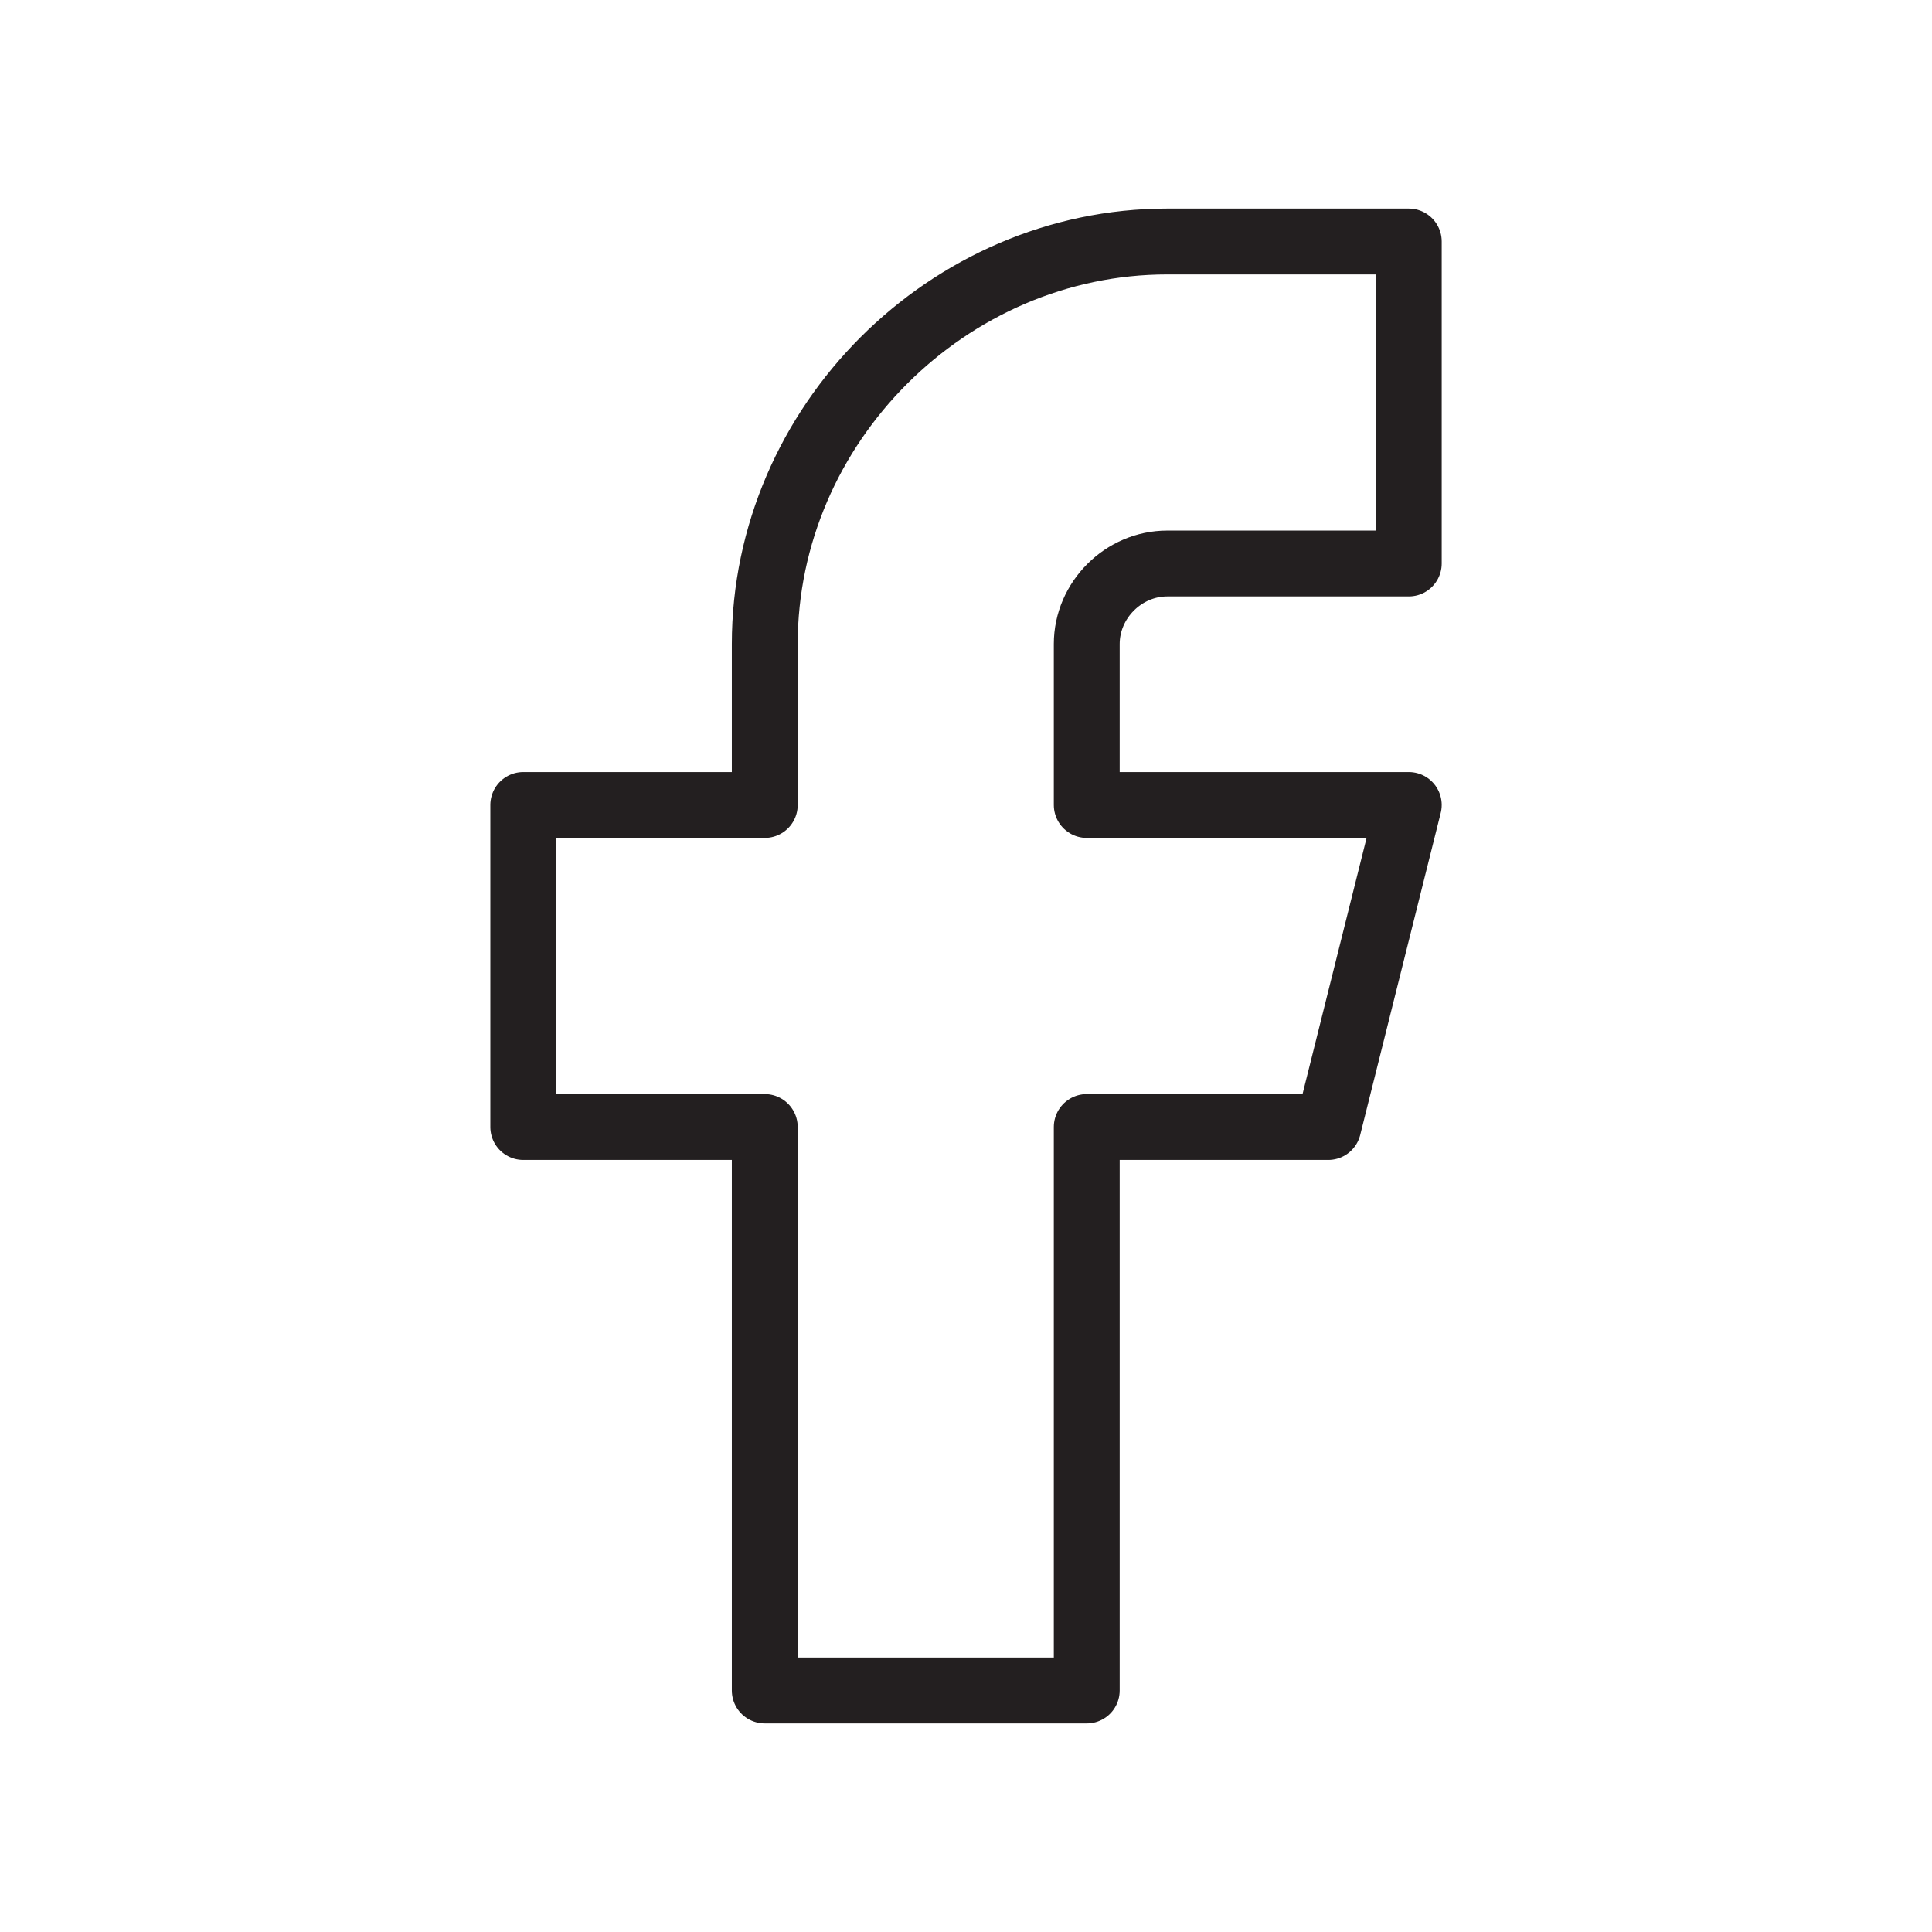
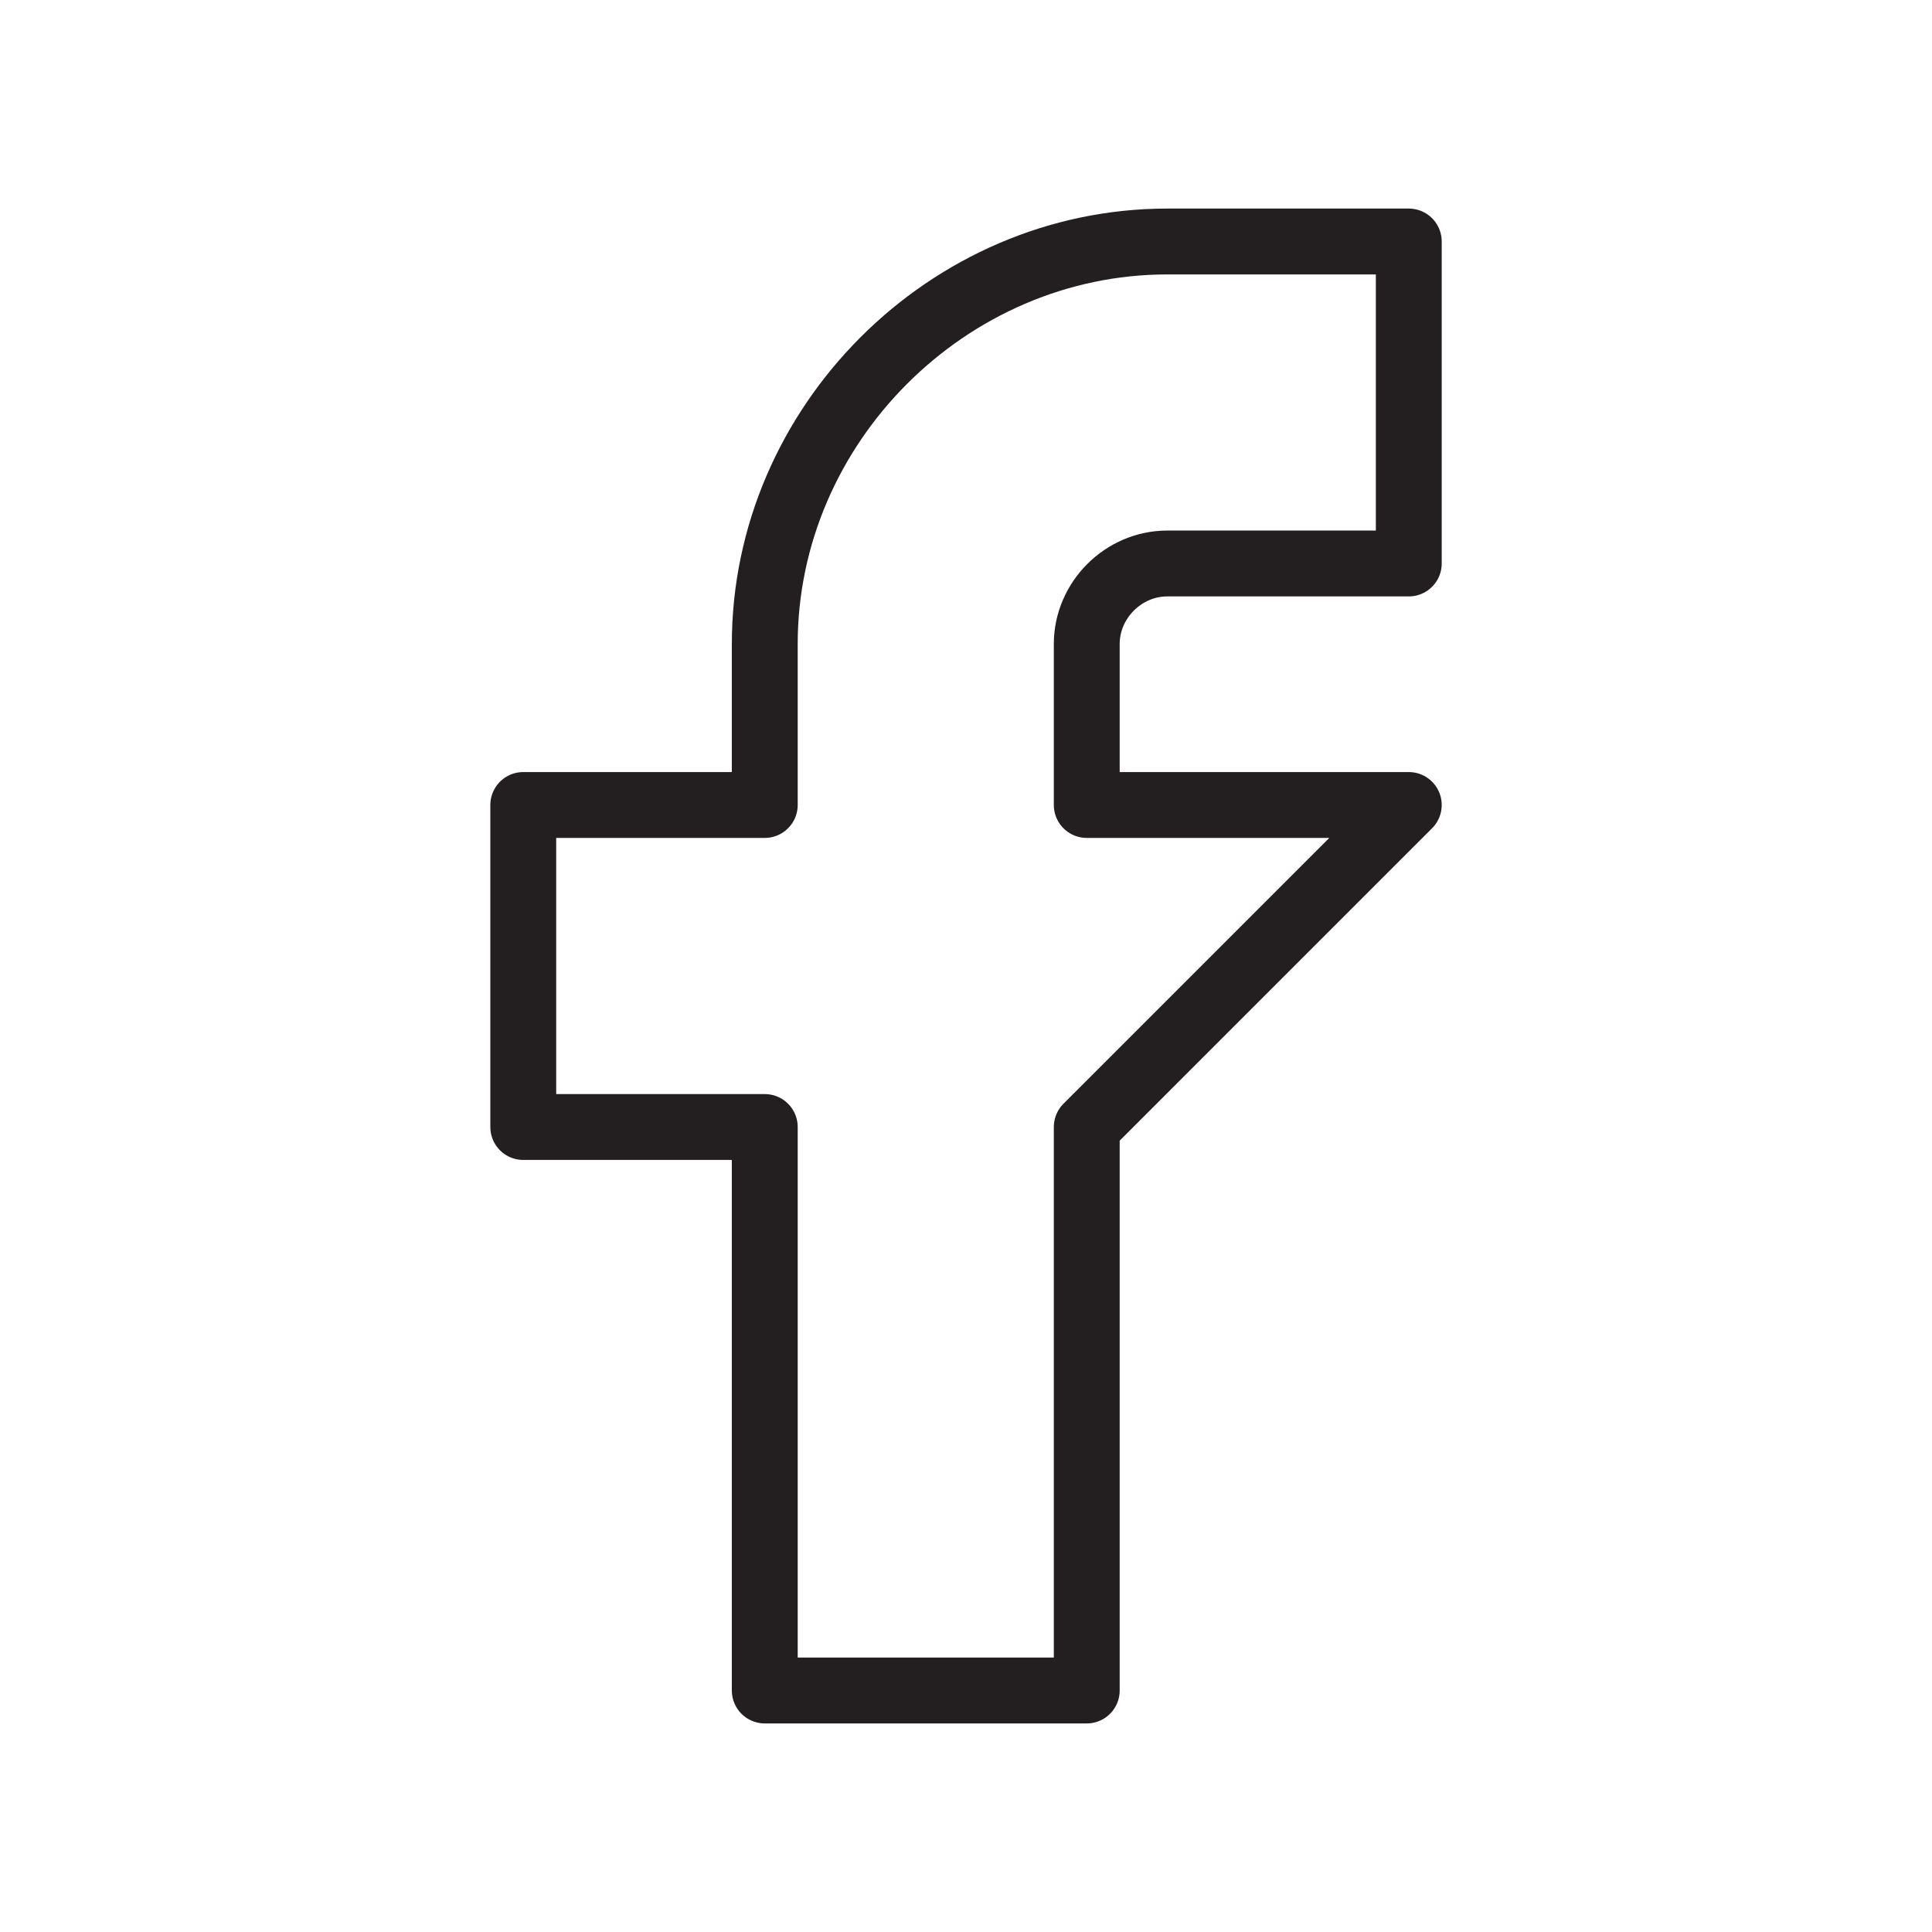
<svg xmlns="http://www.w3.org/2000/svg" width="44" height="44" viewBox="0 0 44 44" fill="none">
-   <path d="M11.917 18.333V25.667H17.417V38.5H24.75V25.667H30.25L32.084 18.333H24.75V14.667C24.75 13.668 25.585 12.833 26.584 12.833H32.084V5.5H26.584C21.591 5.5 17.417 9.674 17.417 14.667V18.333H11.917Z" stroke="#231F20" stroke-width="1.5" stroke-linecap="round" stroke-linejoin="round" />
+   <path d="M11.917 18.333V25.667H17.417V38.5H24.75V25.667L32.084 18.333H24.75V14.667C24.75 13.668 25.585 12.833 26.584 12.833H32.084V5.5H26.584C21.591 5.5 17.417 9.674 17.417 14.667V18.333H11.917Z" stroke="#231F20" stroke-width="1.5" stroke-linecap="round" stroke-linejoin="round" />
</svg>